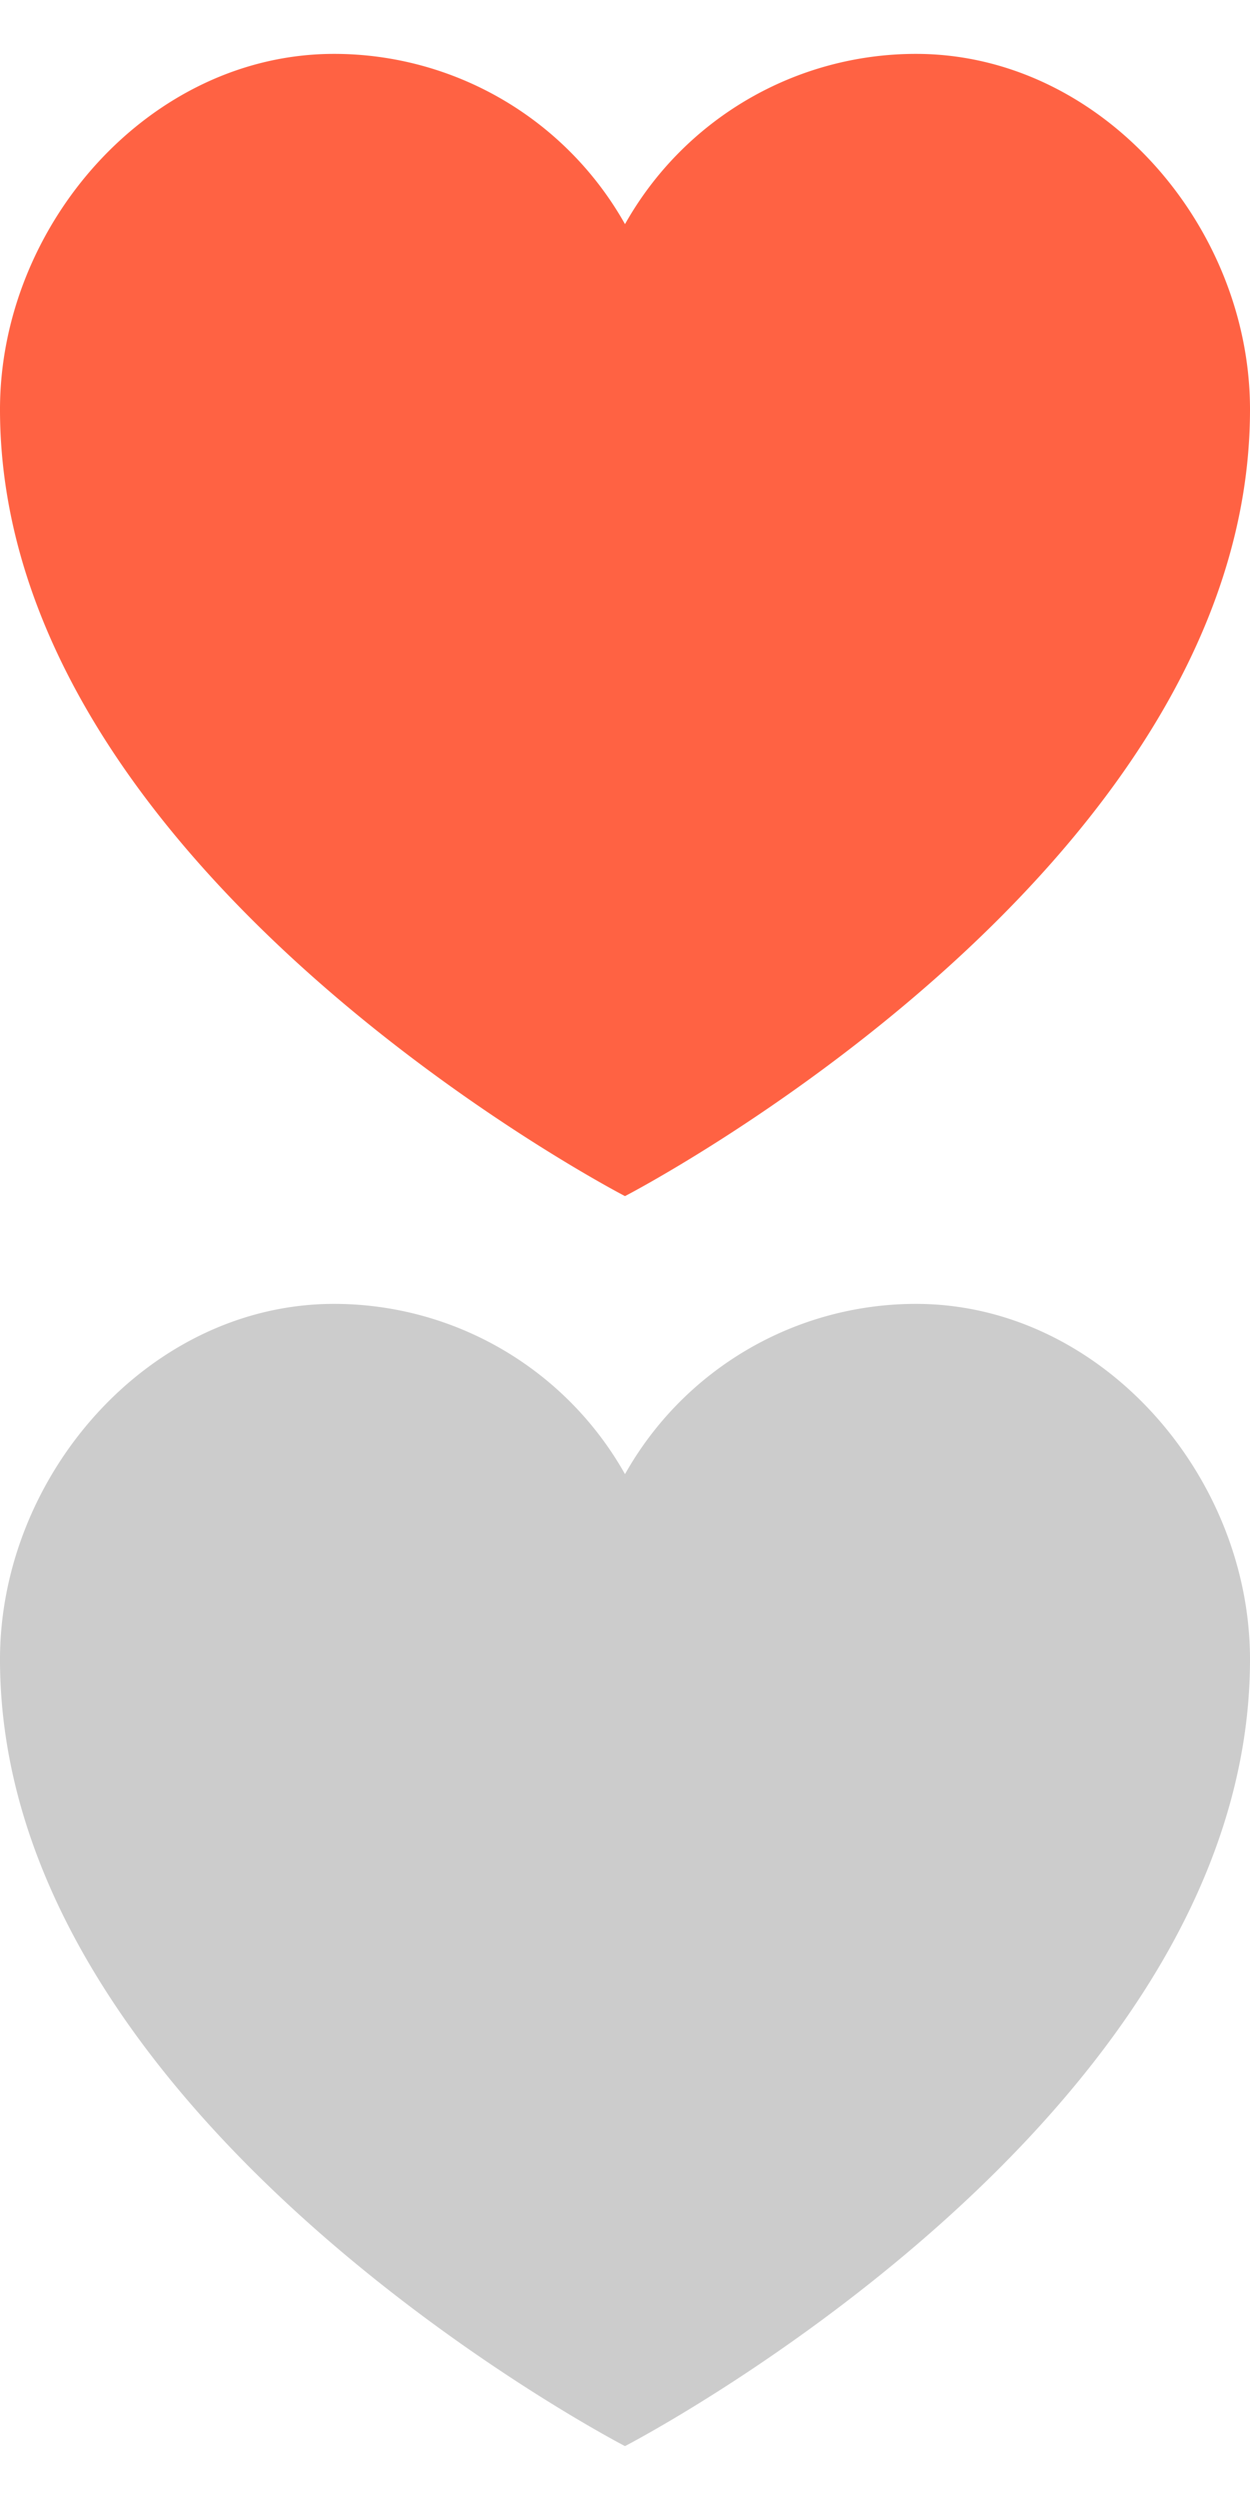
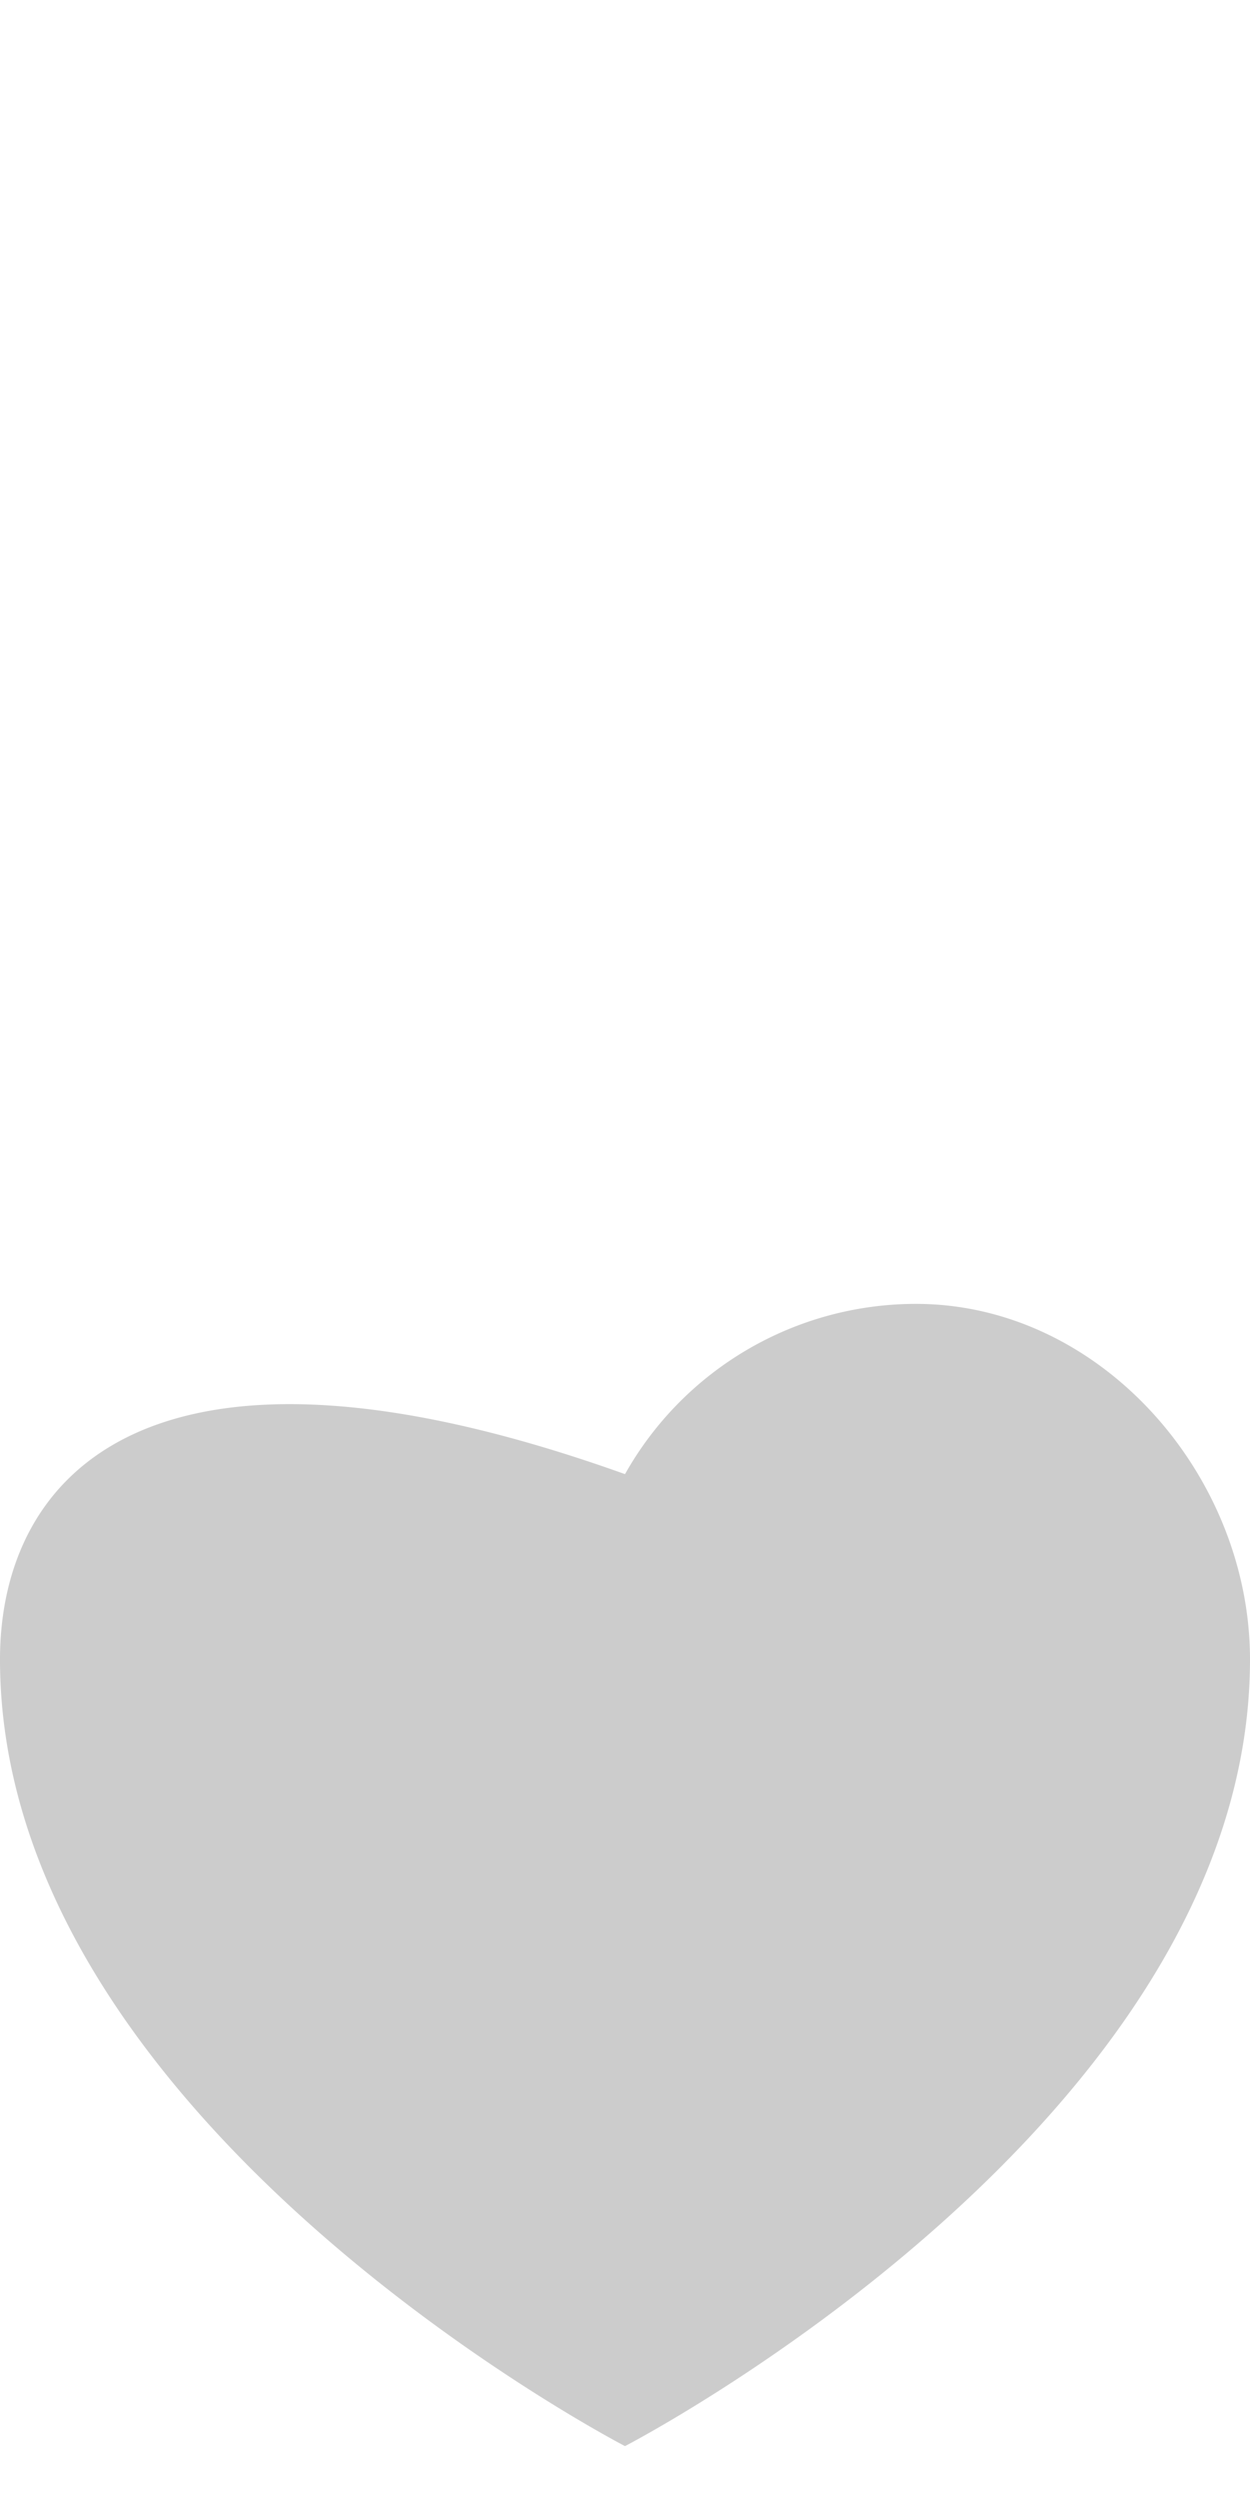
<svg xmlns="http://www.w3.org/2000/svg" viewBox="0 -20 464 928" width="16" height="32">
-   <path d="M340 0a123.9 123.9 0 0 0-108 63.2A123.9 123.9 0 0 0 124 0C55.52 0 0 63.52 0 132c0 172 232 292 232 292s232-120 232-292C464 63.52 408.48 0 340 0zm0 0" fill="#ff6243" />
-   <path d="M340 464a123.9 123.9 0 0 0-108 63.2A123.9 123.9 0 0 0 124 464C55.52 464 0 527.52 0 596c0 172 232 292 232 292s232-120 232-292c0-68.48-55.52-132-124-132zm0 0" fill="#ccc" />
+   <path d="M340 464a123.9 123.9 0 0 0-108 63.2C55.52 464 0 527.52 0 596c0 172 232 292 232 292s232-120 232-292c0-68.48-55.52-132-124-132zm0 0" fill="#ccc" />
</svg>